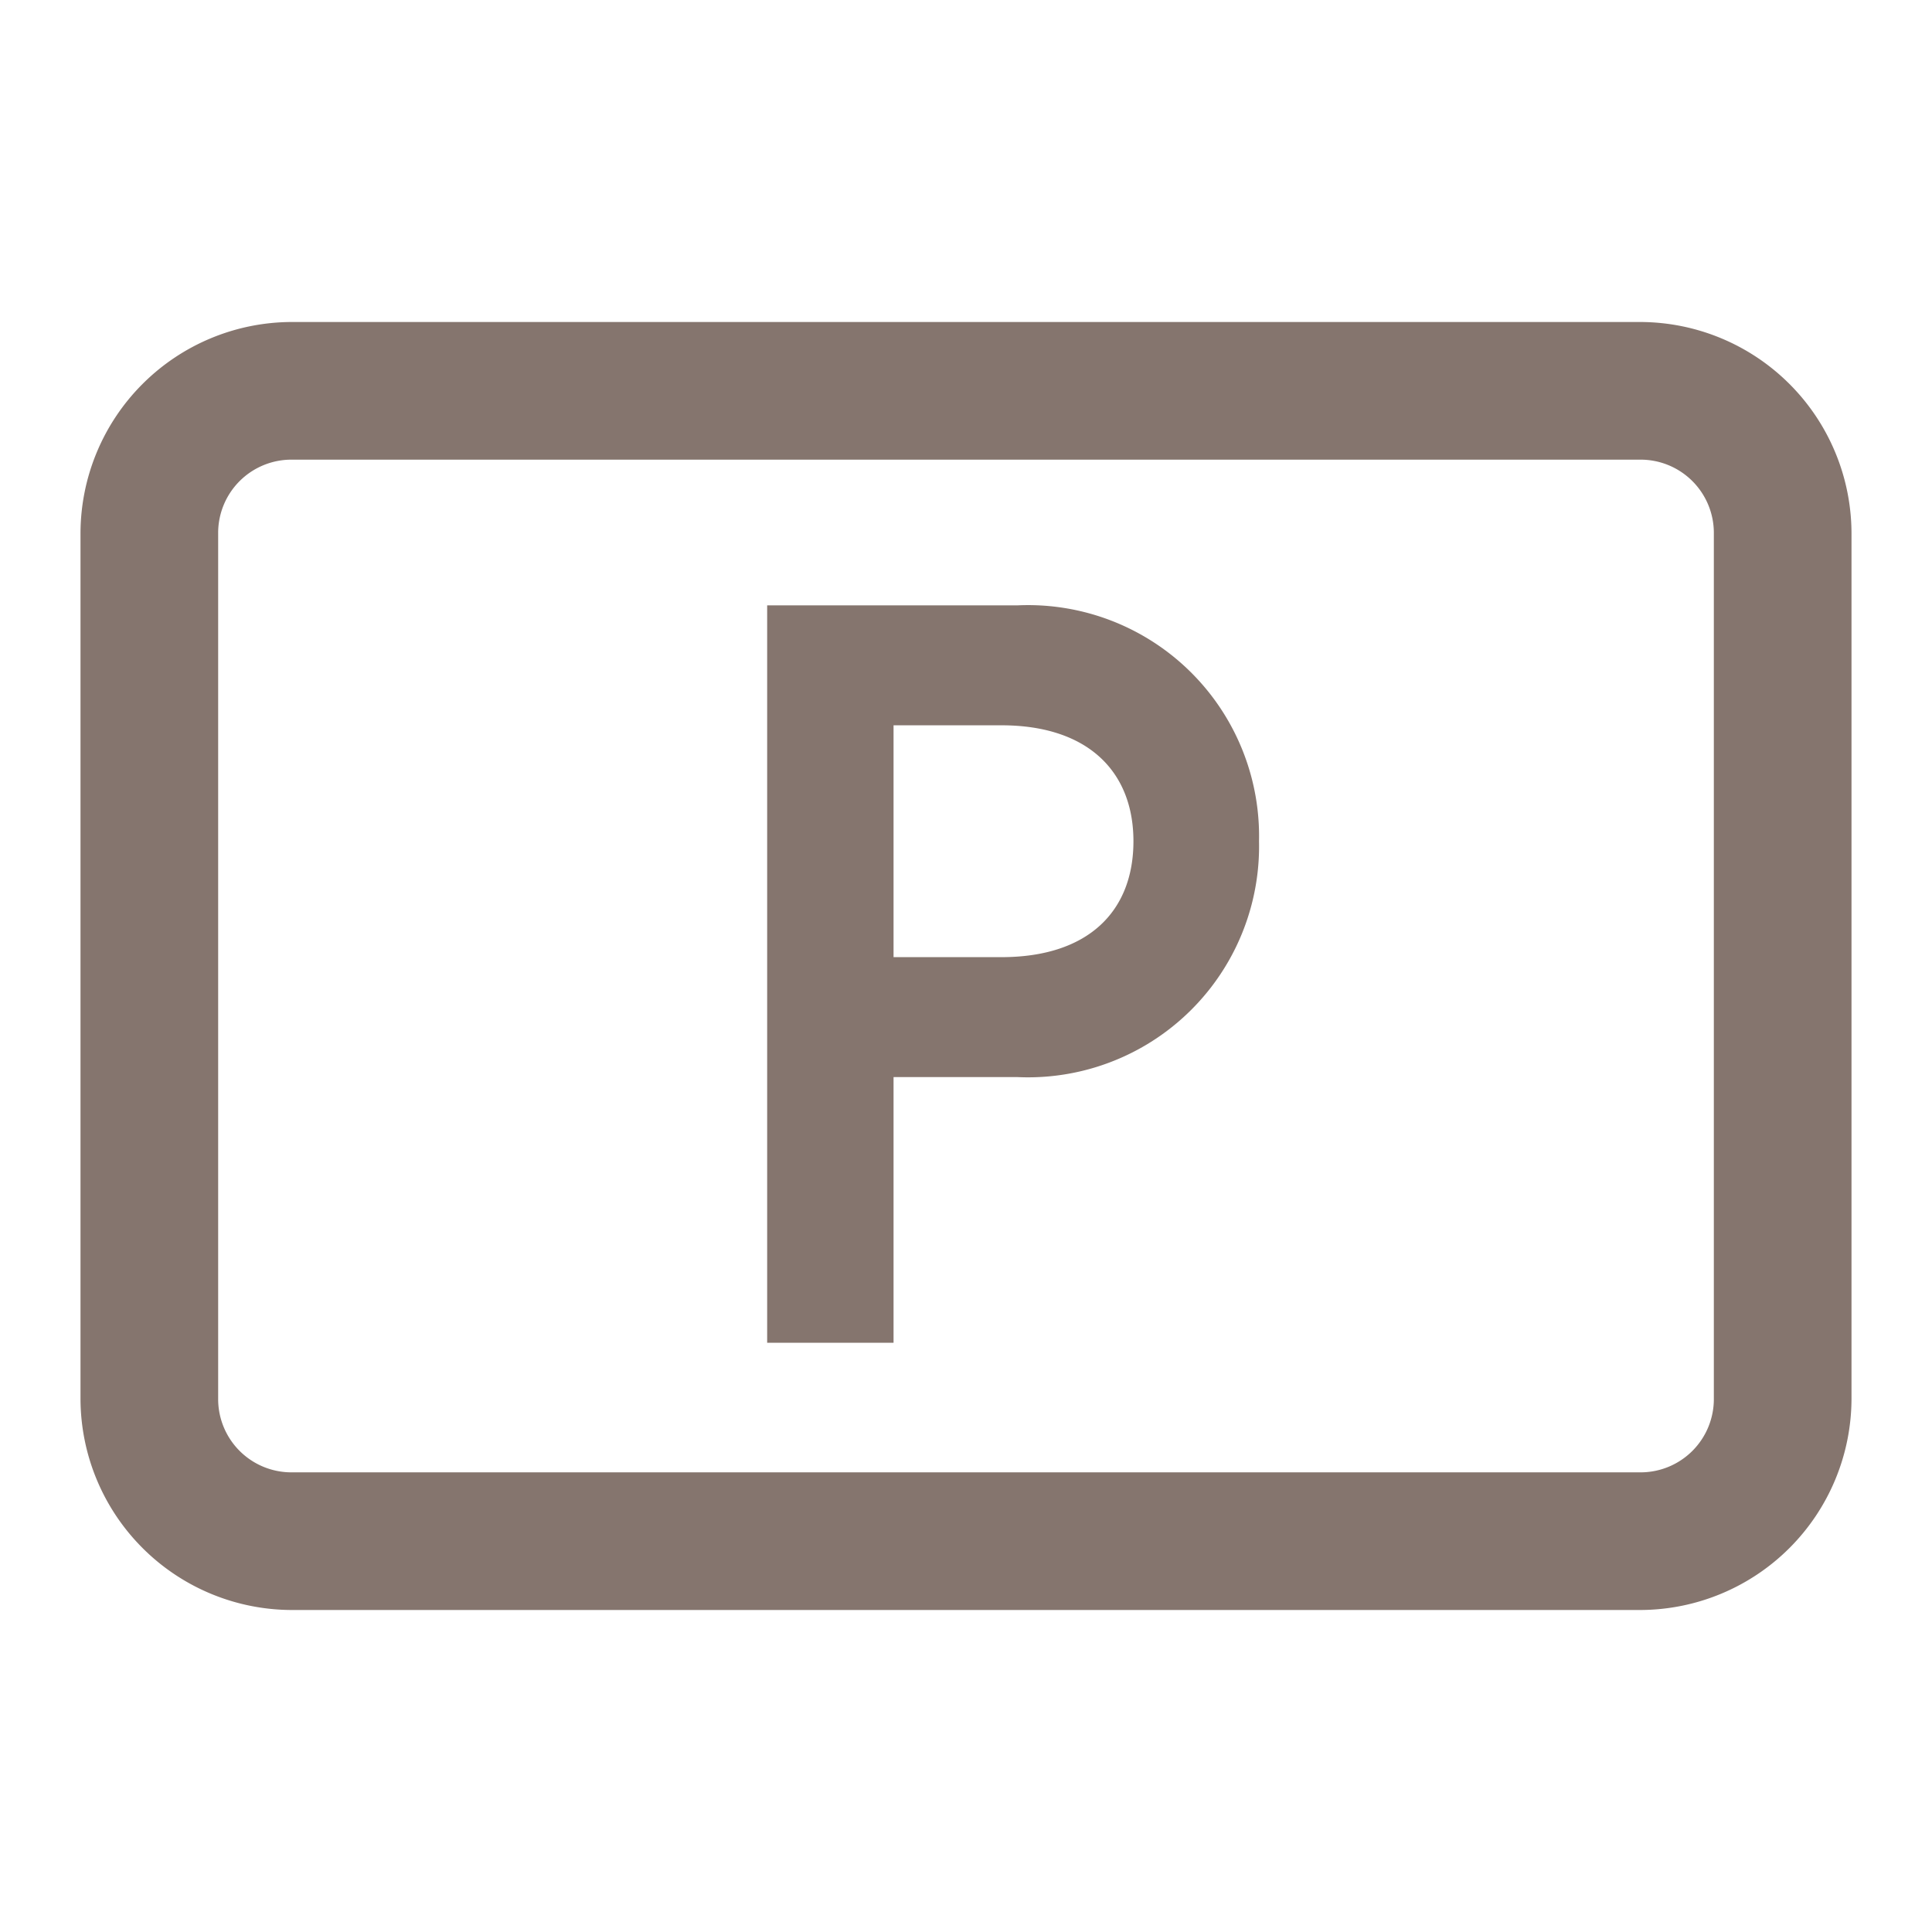
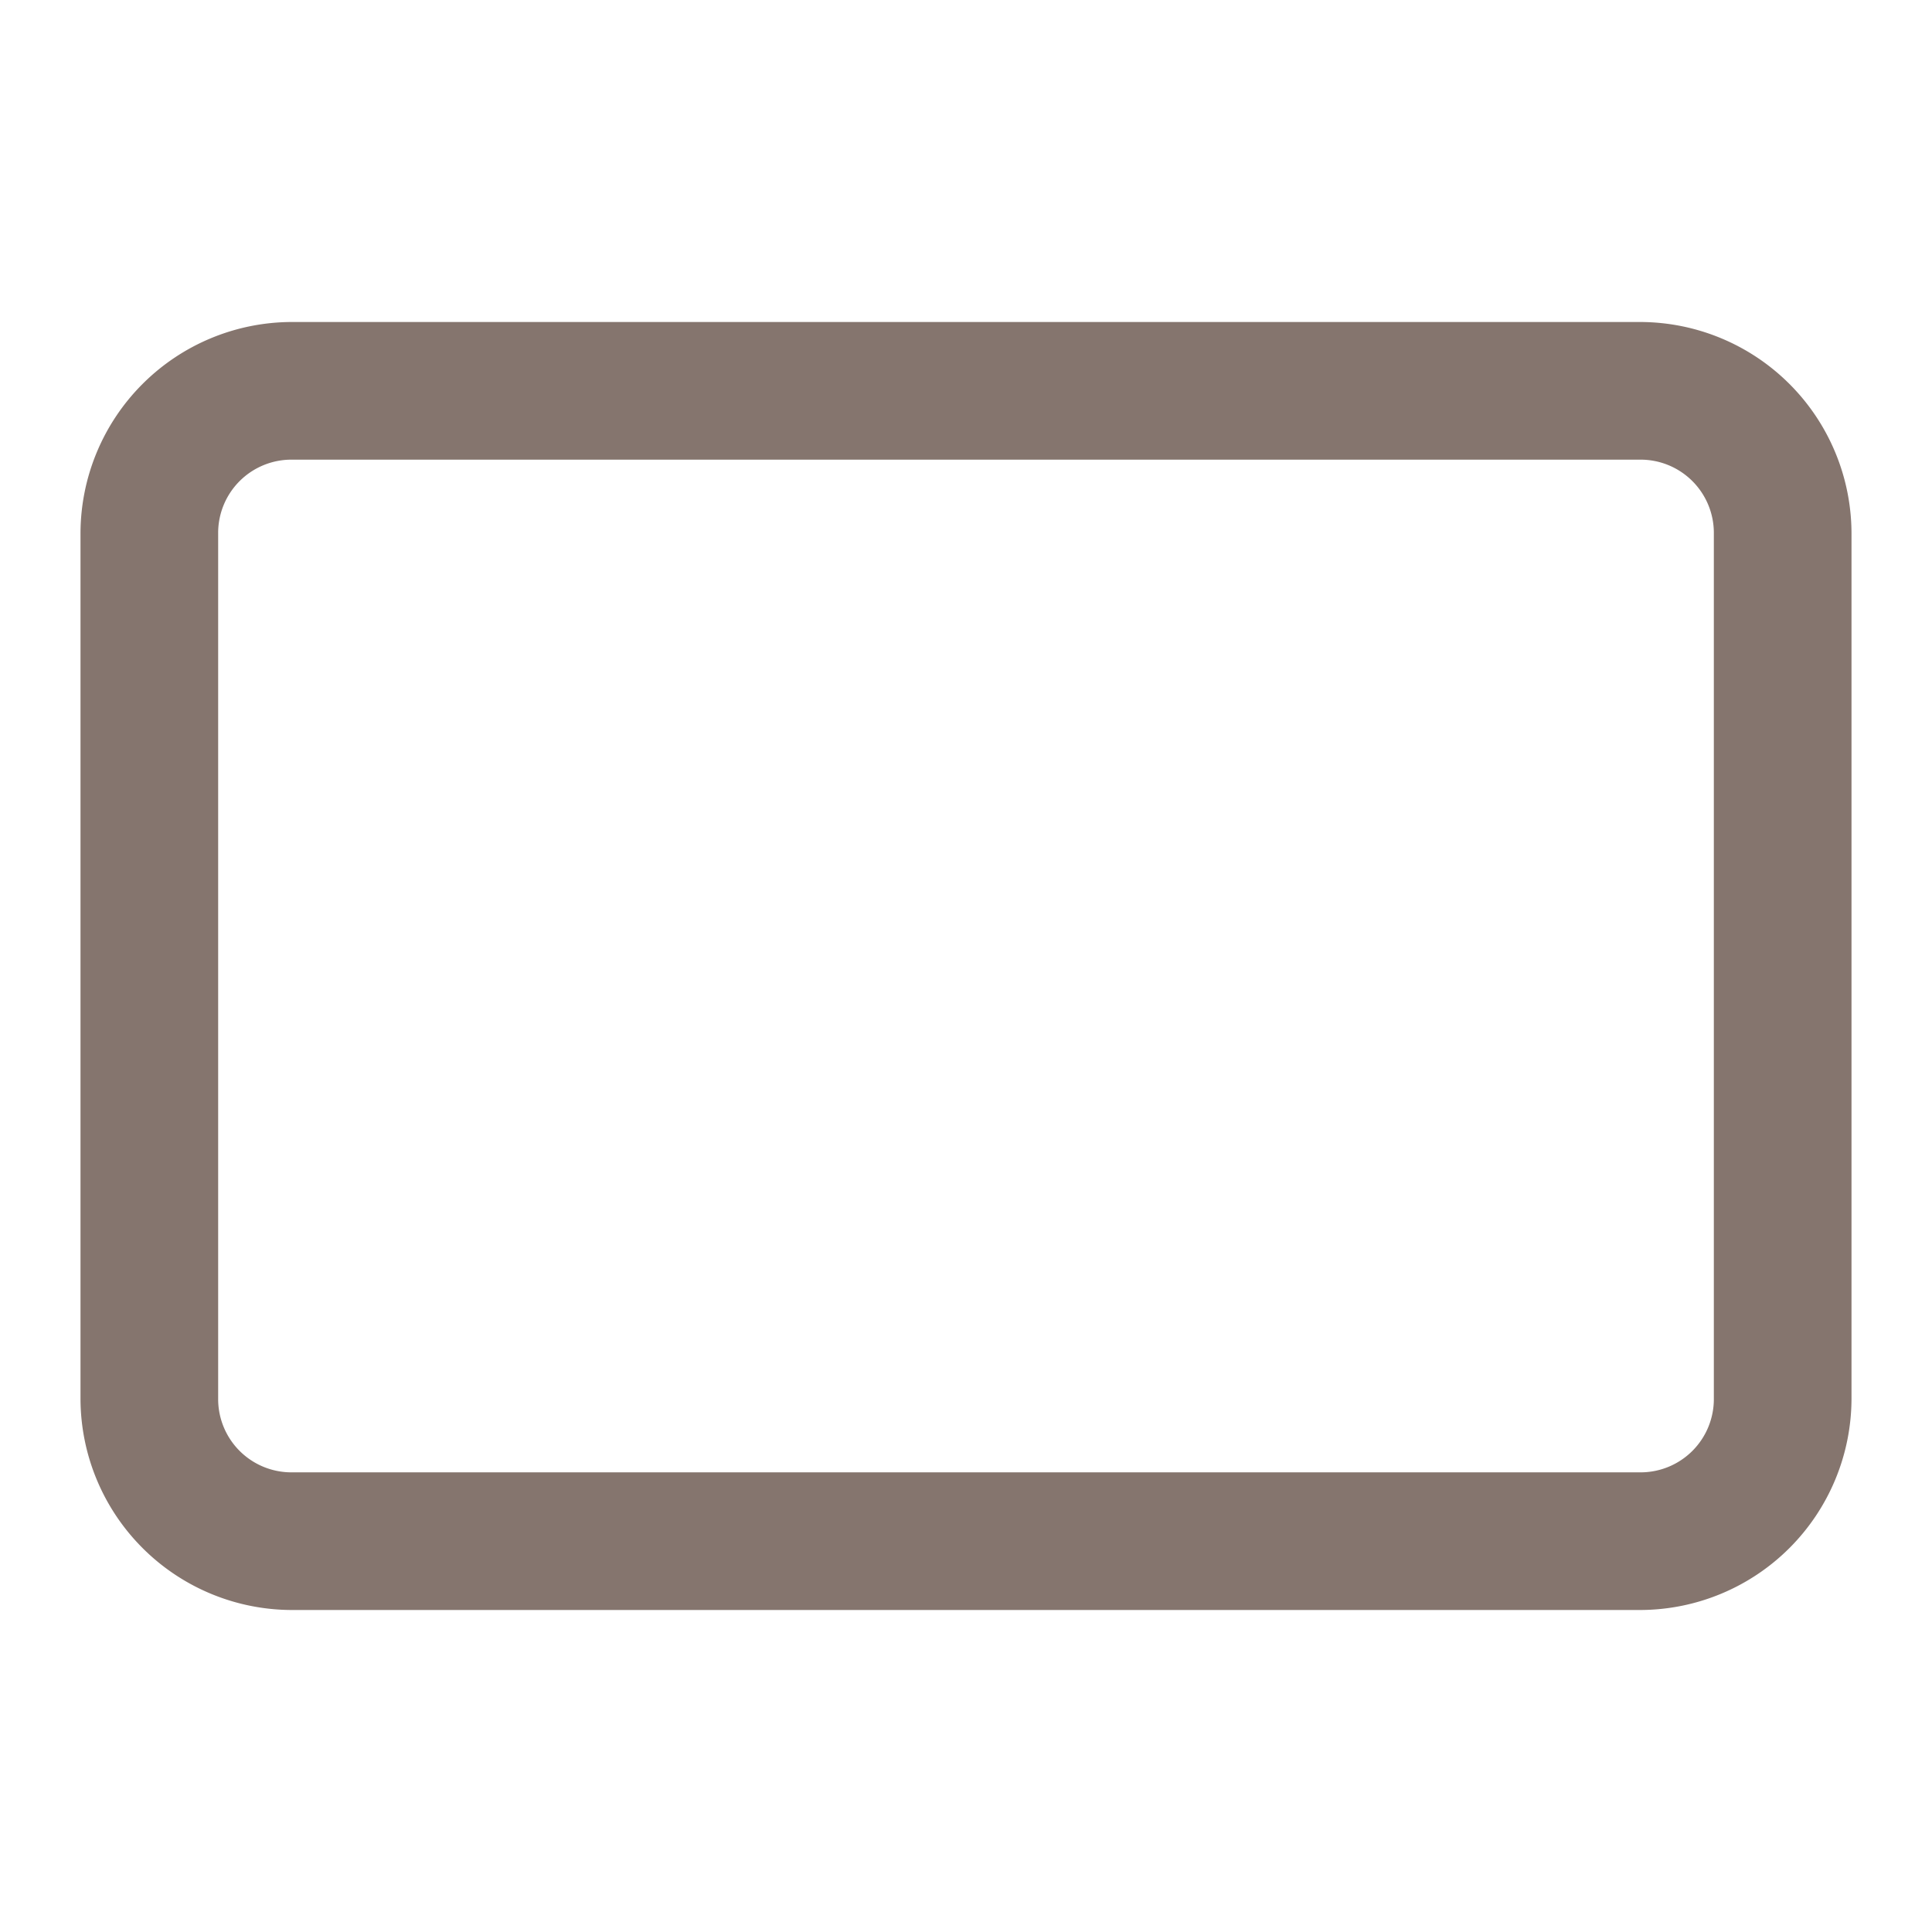
<svg xmlns="http://www.w3.org/2000/svg" xmlns:xlink="http://www.w3.org/1999/xlink" viewBox="0 0 24 24">
  <defs>
    <style>.cls-1,.cls-2{fill:#85756e;}.cls-1{opacity:0;}</style>
    <symbol id="icon2-カード" data-name="icon2-カード" viewBox="0 0 24 24">
-       <rect class="cls-1" width="24" height="24" />
      <path class="cls-2" d="M20.38,20H3.62A2.63,2.63,0,0,1,1,17.38V6.62A2.63,2.63,0,0,1,3.62,4H20.38A2.63,2.63,0,0,1,23,6.62V17.38A2.63,2.63,0,0,1,20.38,20ZM3.62,5.71a.91.91,0,0,0-.91.91V17.38a.91.91,0,0,0,.91.91H20.38a.91.91,0,0,0,.91-.91V6.62a.91.91,0,0,0-.91-.91Z" />
-       <path class="cls-2" d="M9.53,7.52h3.11a2.87,2.87,0,0,1,3,2.93,2.87,2.87,0,0,1-3,2.93H11.1v3.3H9.53Zm4.55,2.93c0-.86-.56-1.44-1.64-1.44H11.1v2.88h1.34C13.52,11.89,14.08,11.32,14.08,10.45Z" />
    </symbol>
  </defs>
  <title>ico_pointcard_c3</title>
  <g id="フッター">
    <g id="footer">
      <use width="24" height="24" xlink:href="#icon2-カード" />
    </g>
  </g>
</svg>